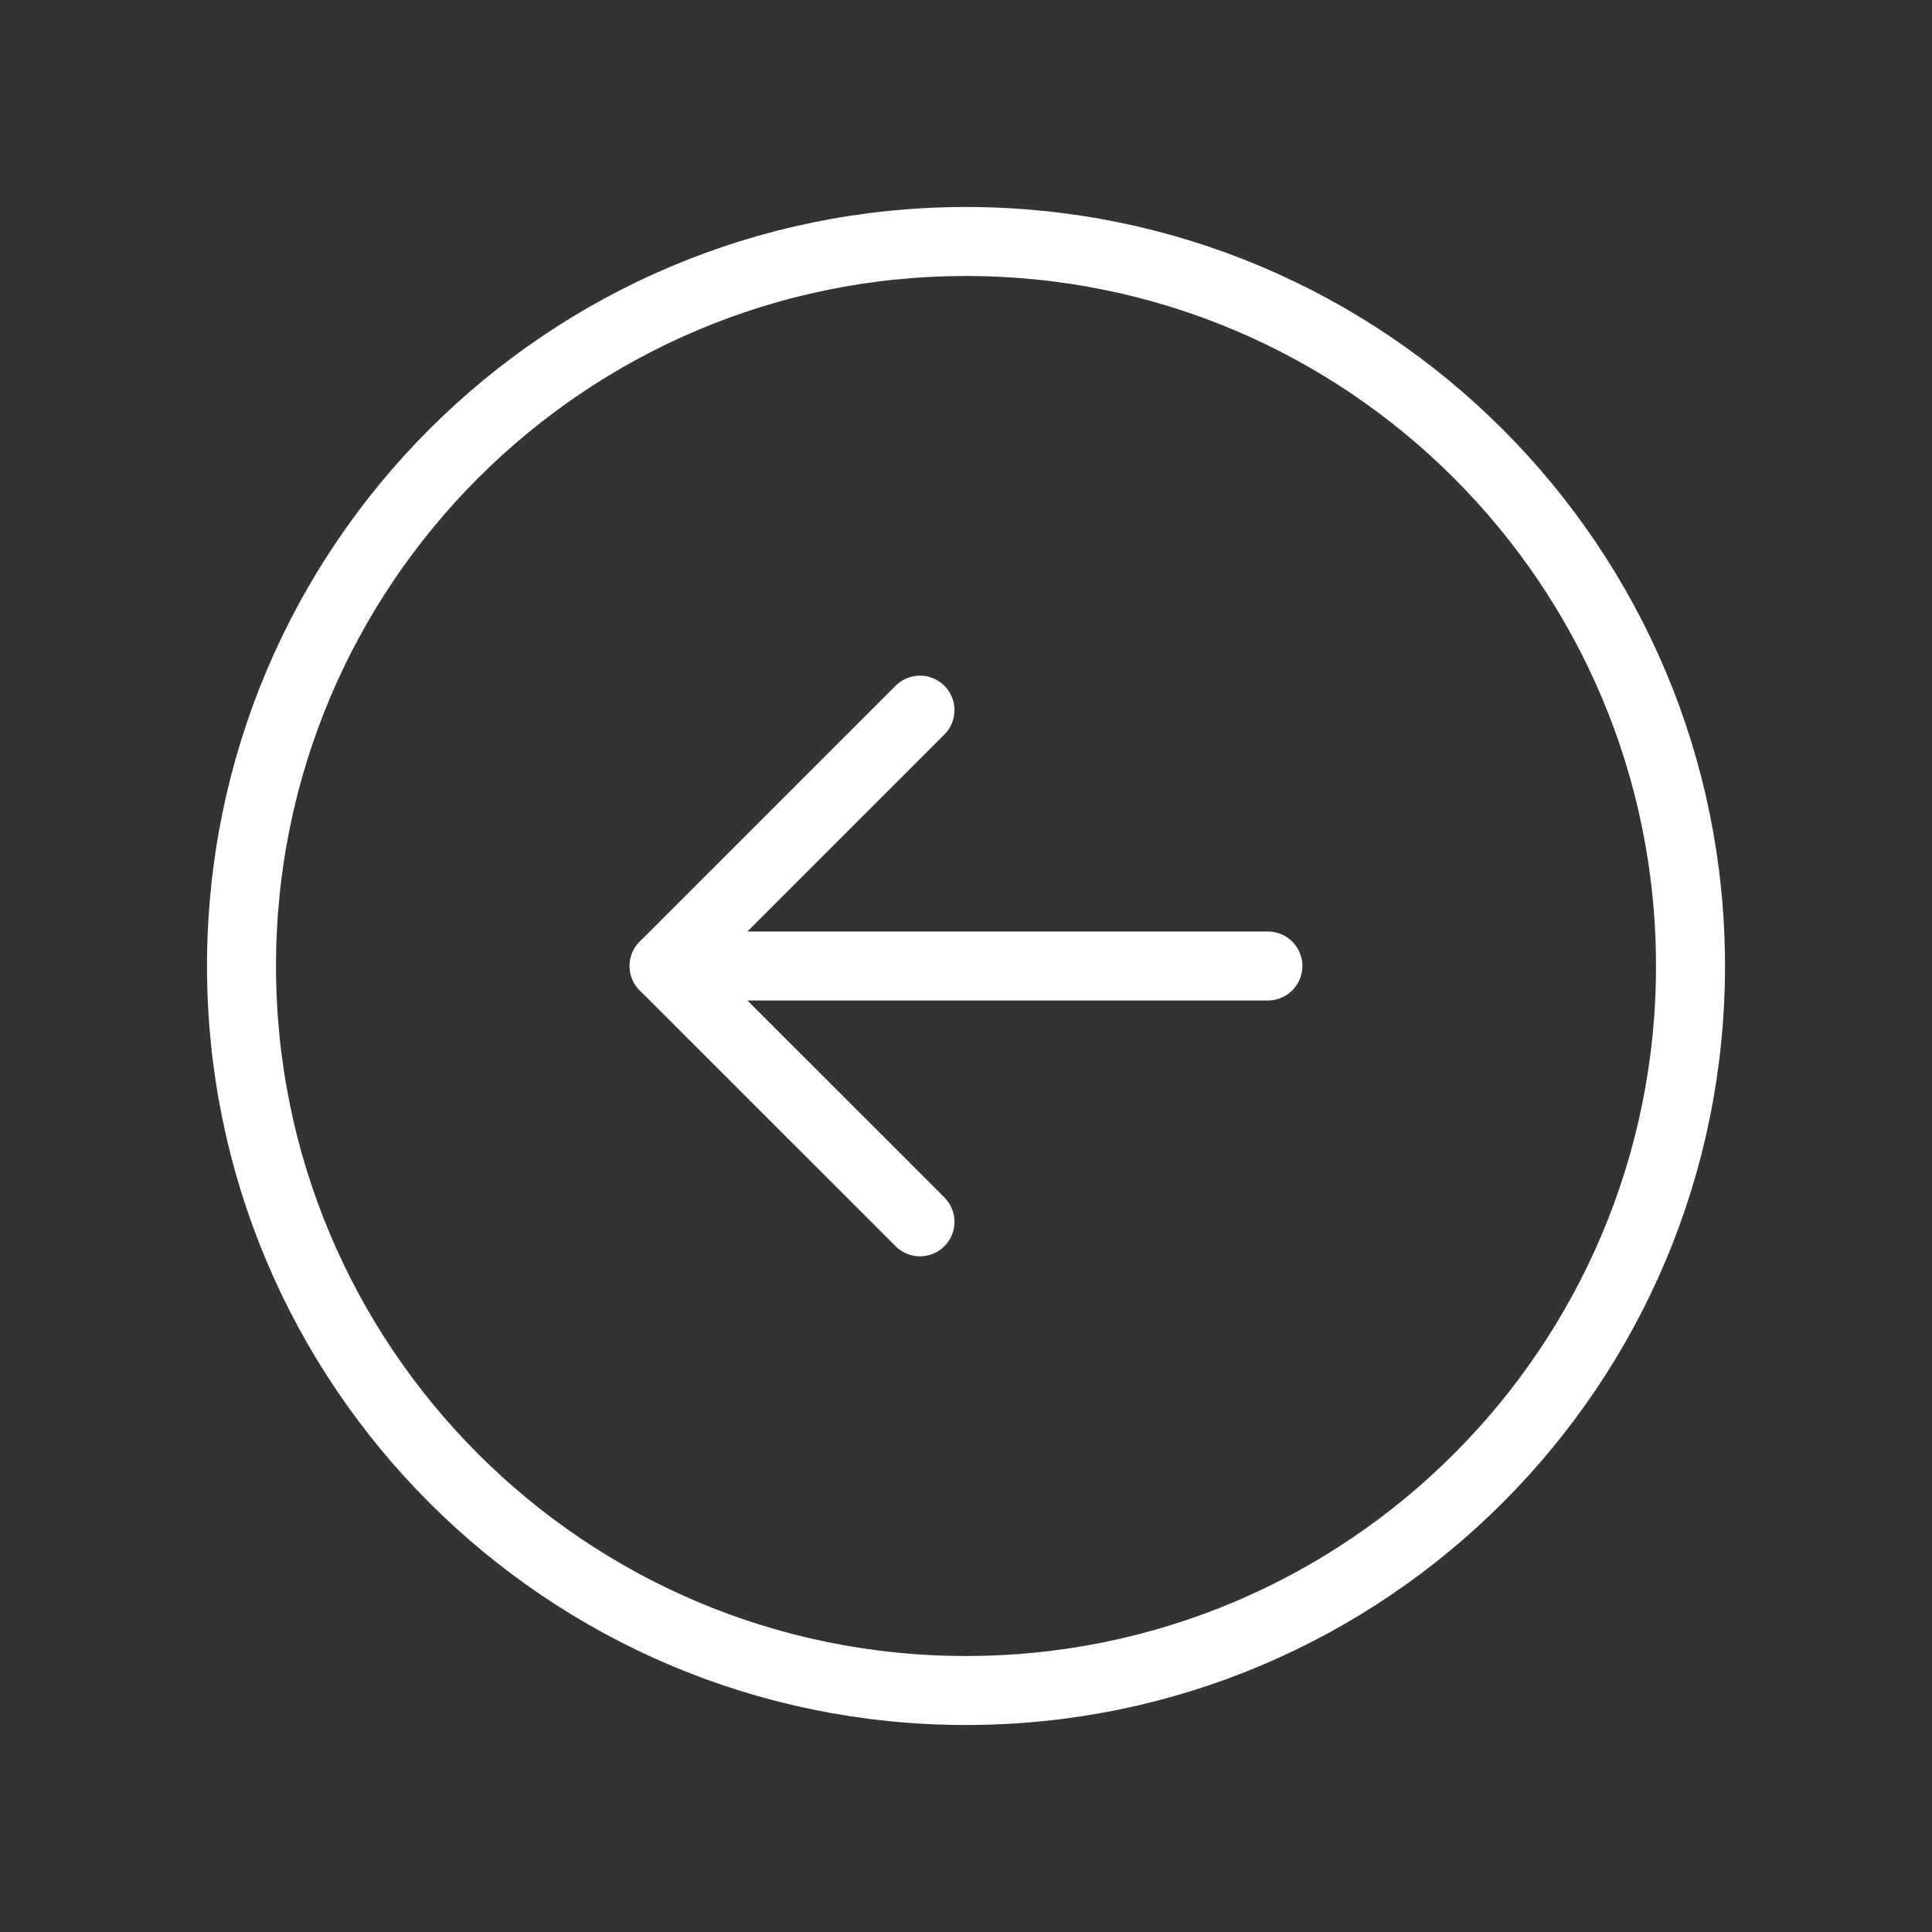
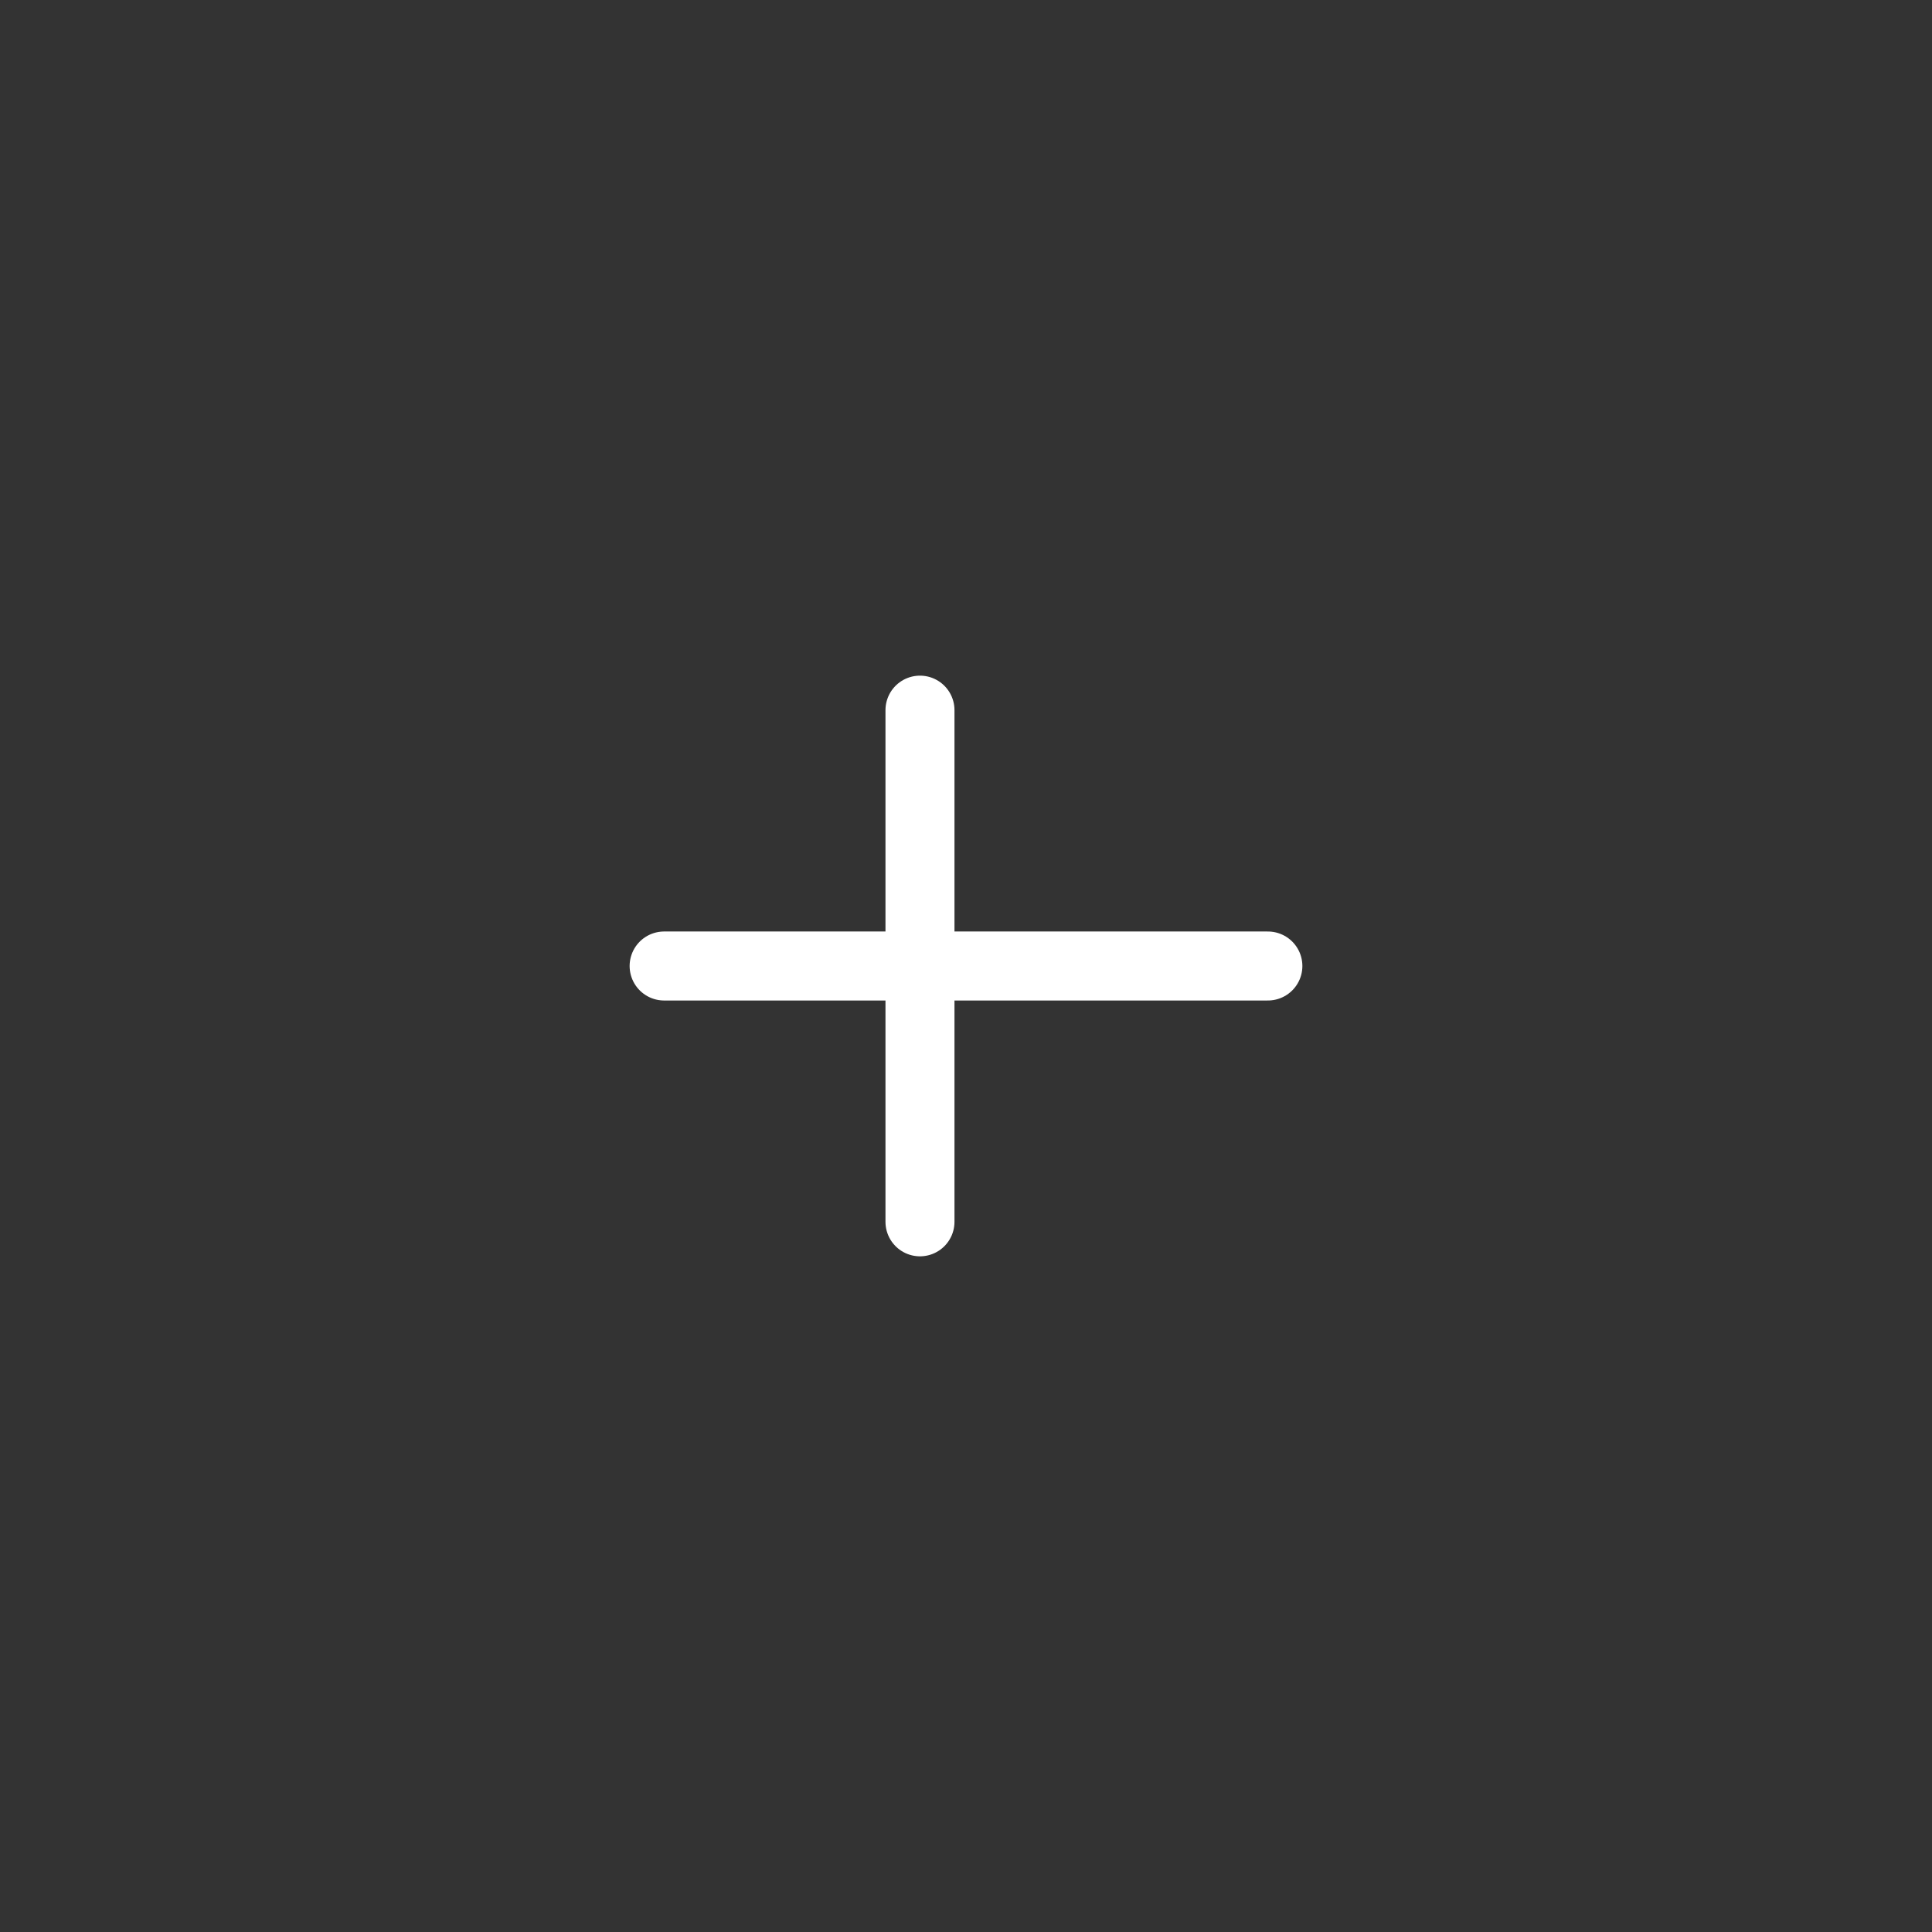
<svg xmlns="http://www.w3.org/2000/svg" width="56" height="56" viewBox="0 0 56 56" fill="none">
  <rect x="0" y="0" width="56" height="56" fill="#333333" stroke="none" />
-   <path d="M49 28C49 16.402 39.598 7 28 7C16.402 7 7 16.402 7 28C7 39.598 16.402 49 28 49C39.598 49 49 39.598 49 28Z" stroke="white" stroke-width="2" stroke-miterlimit="10" />
-   <path d="M26.666 35.415L19.25 28L26.666 20.584" stroke="white" stroke-width="2" stroke-linecap="round" stroke-linejoin="round" />
+   <path d="M26.666 35.415L26.666 20.584" stroke="white" stroke-width="2" stroke-linecap="round" stroke-linejoin="round" />
  <path d="M36.75 28L19.25 28" stroke="white" stroke-width="2" stroke-linecap="round" stroke-linejoin="round" />
</svg>